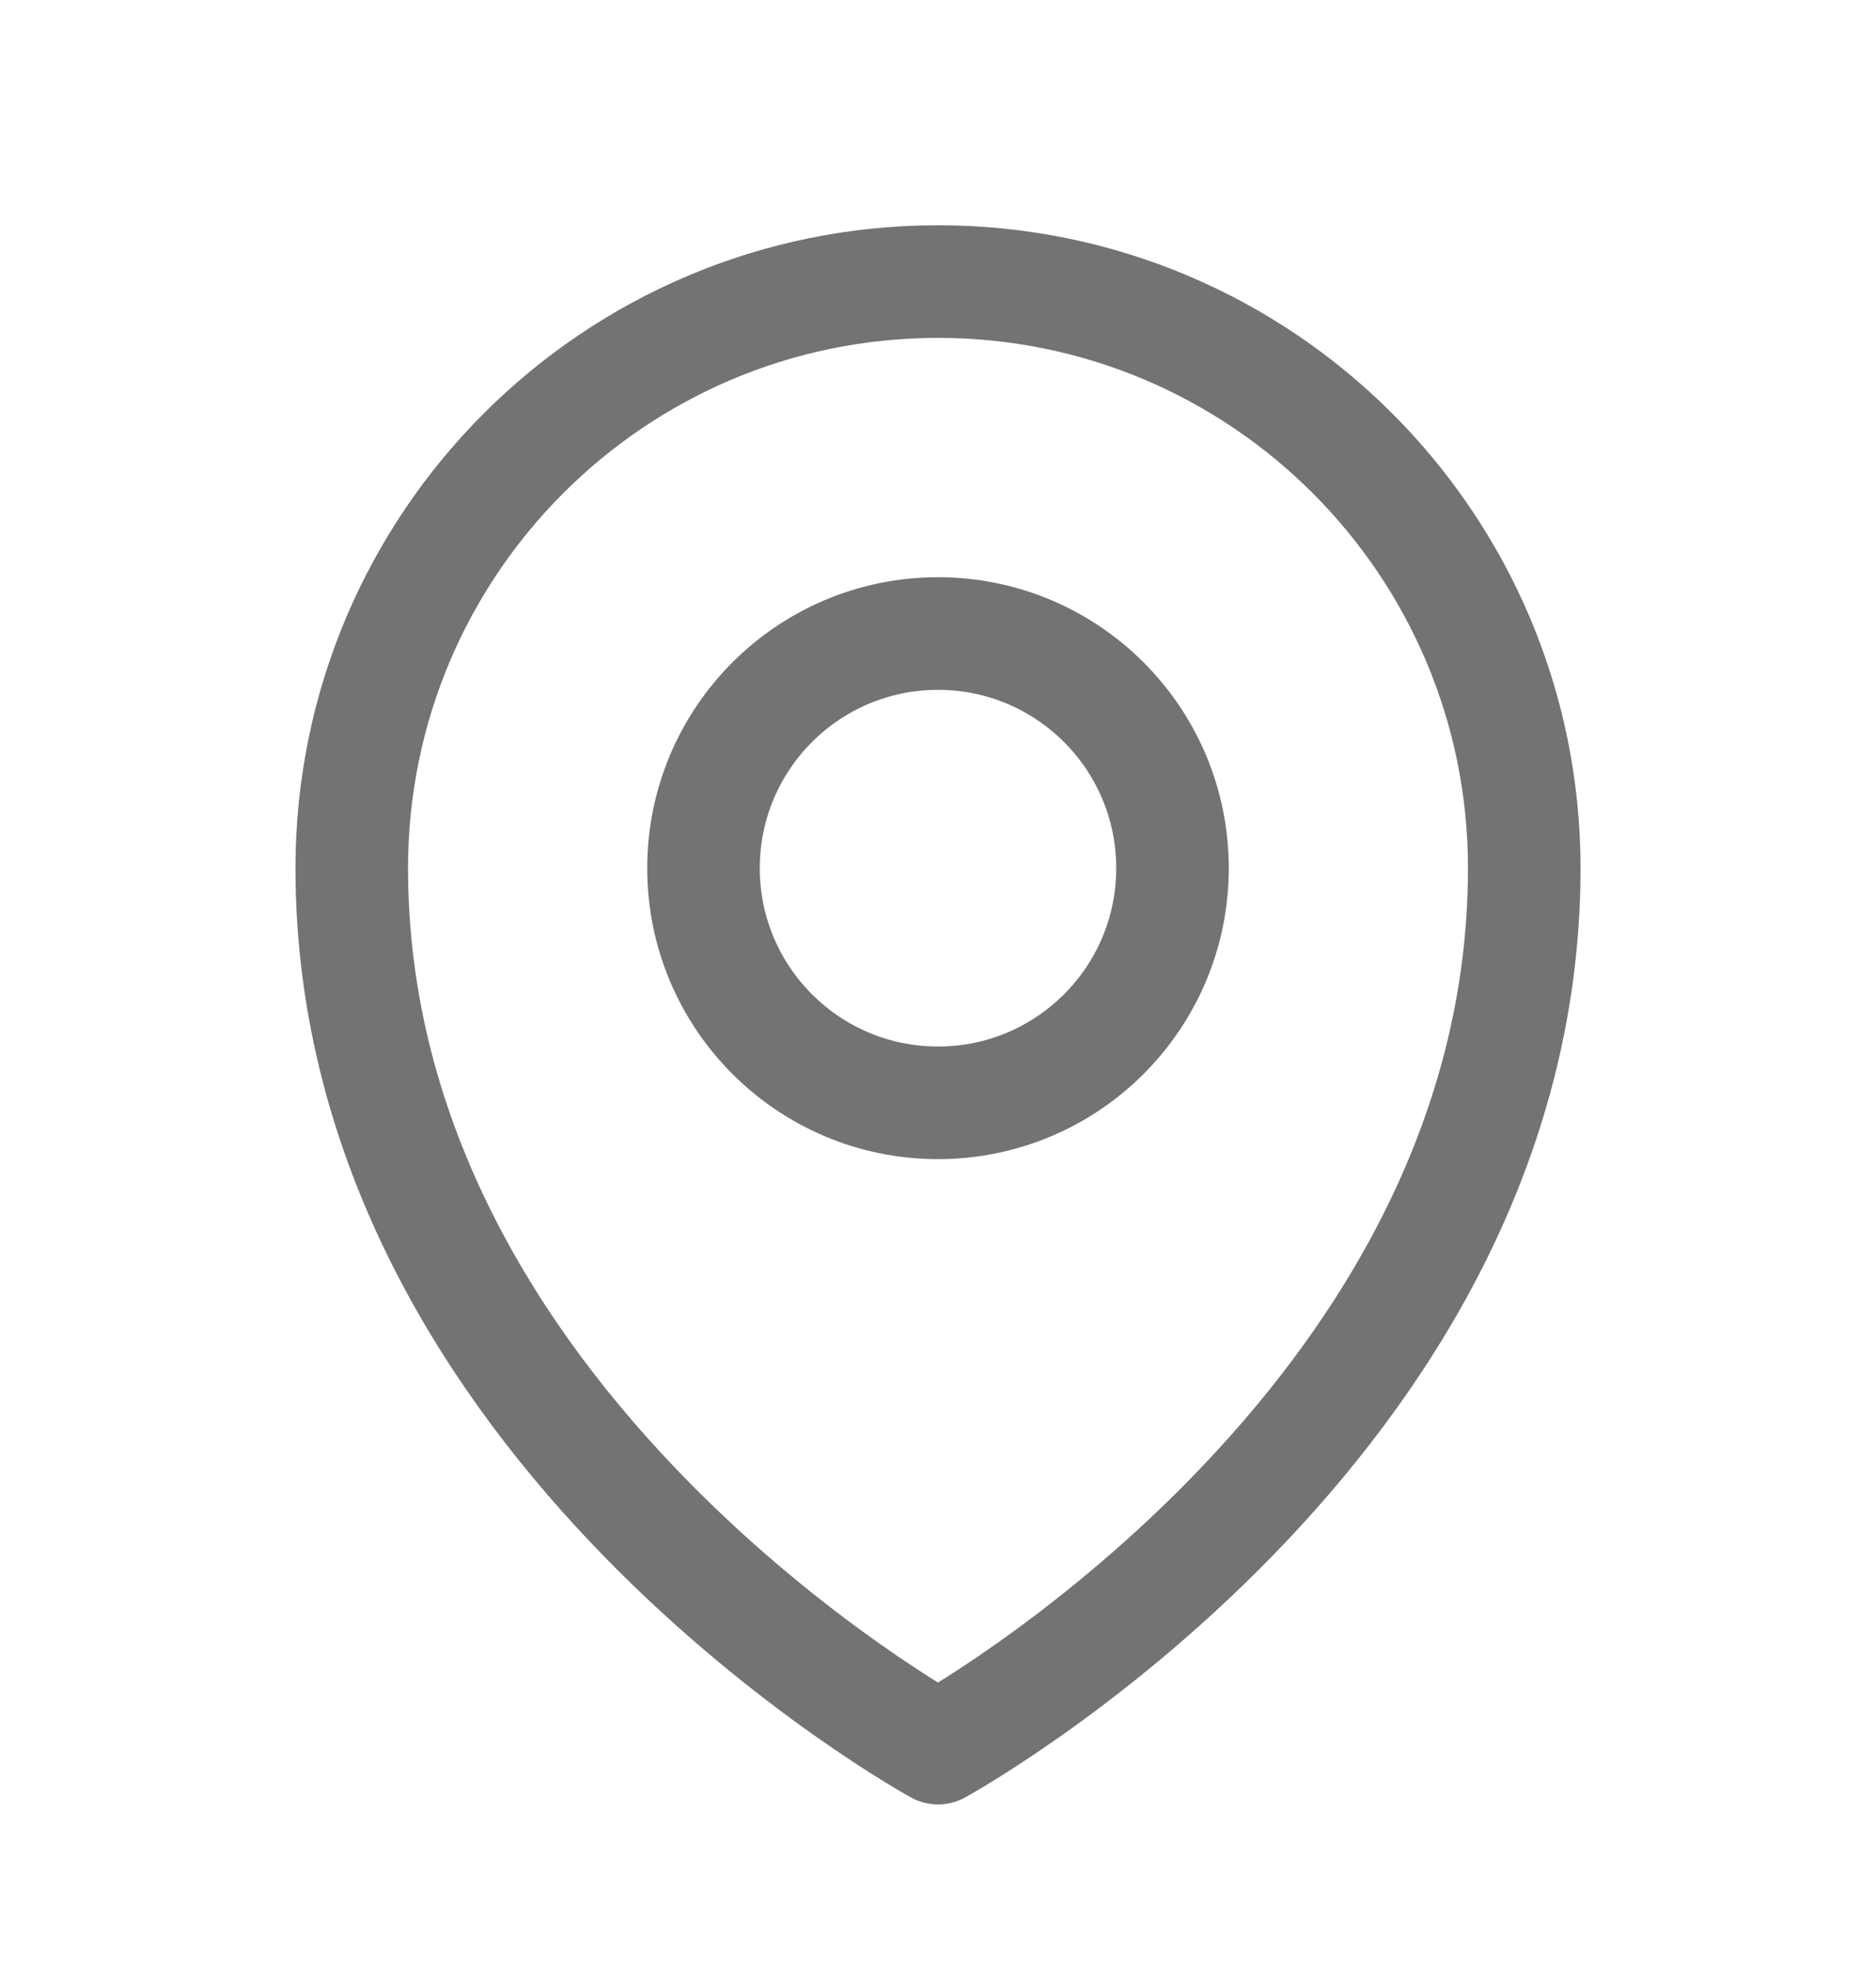
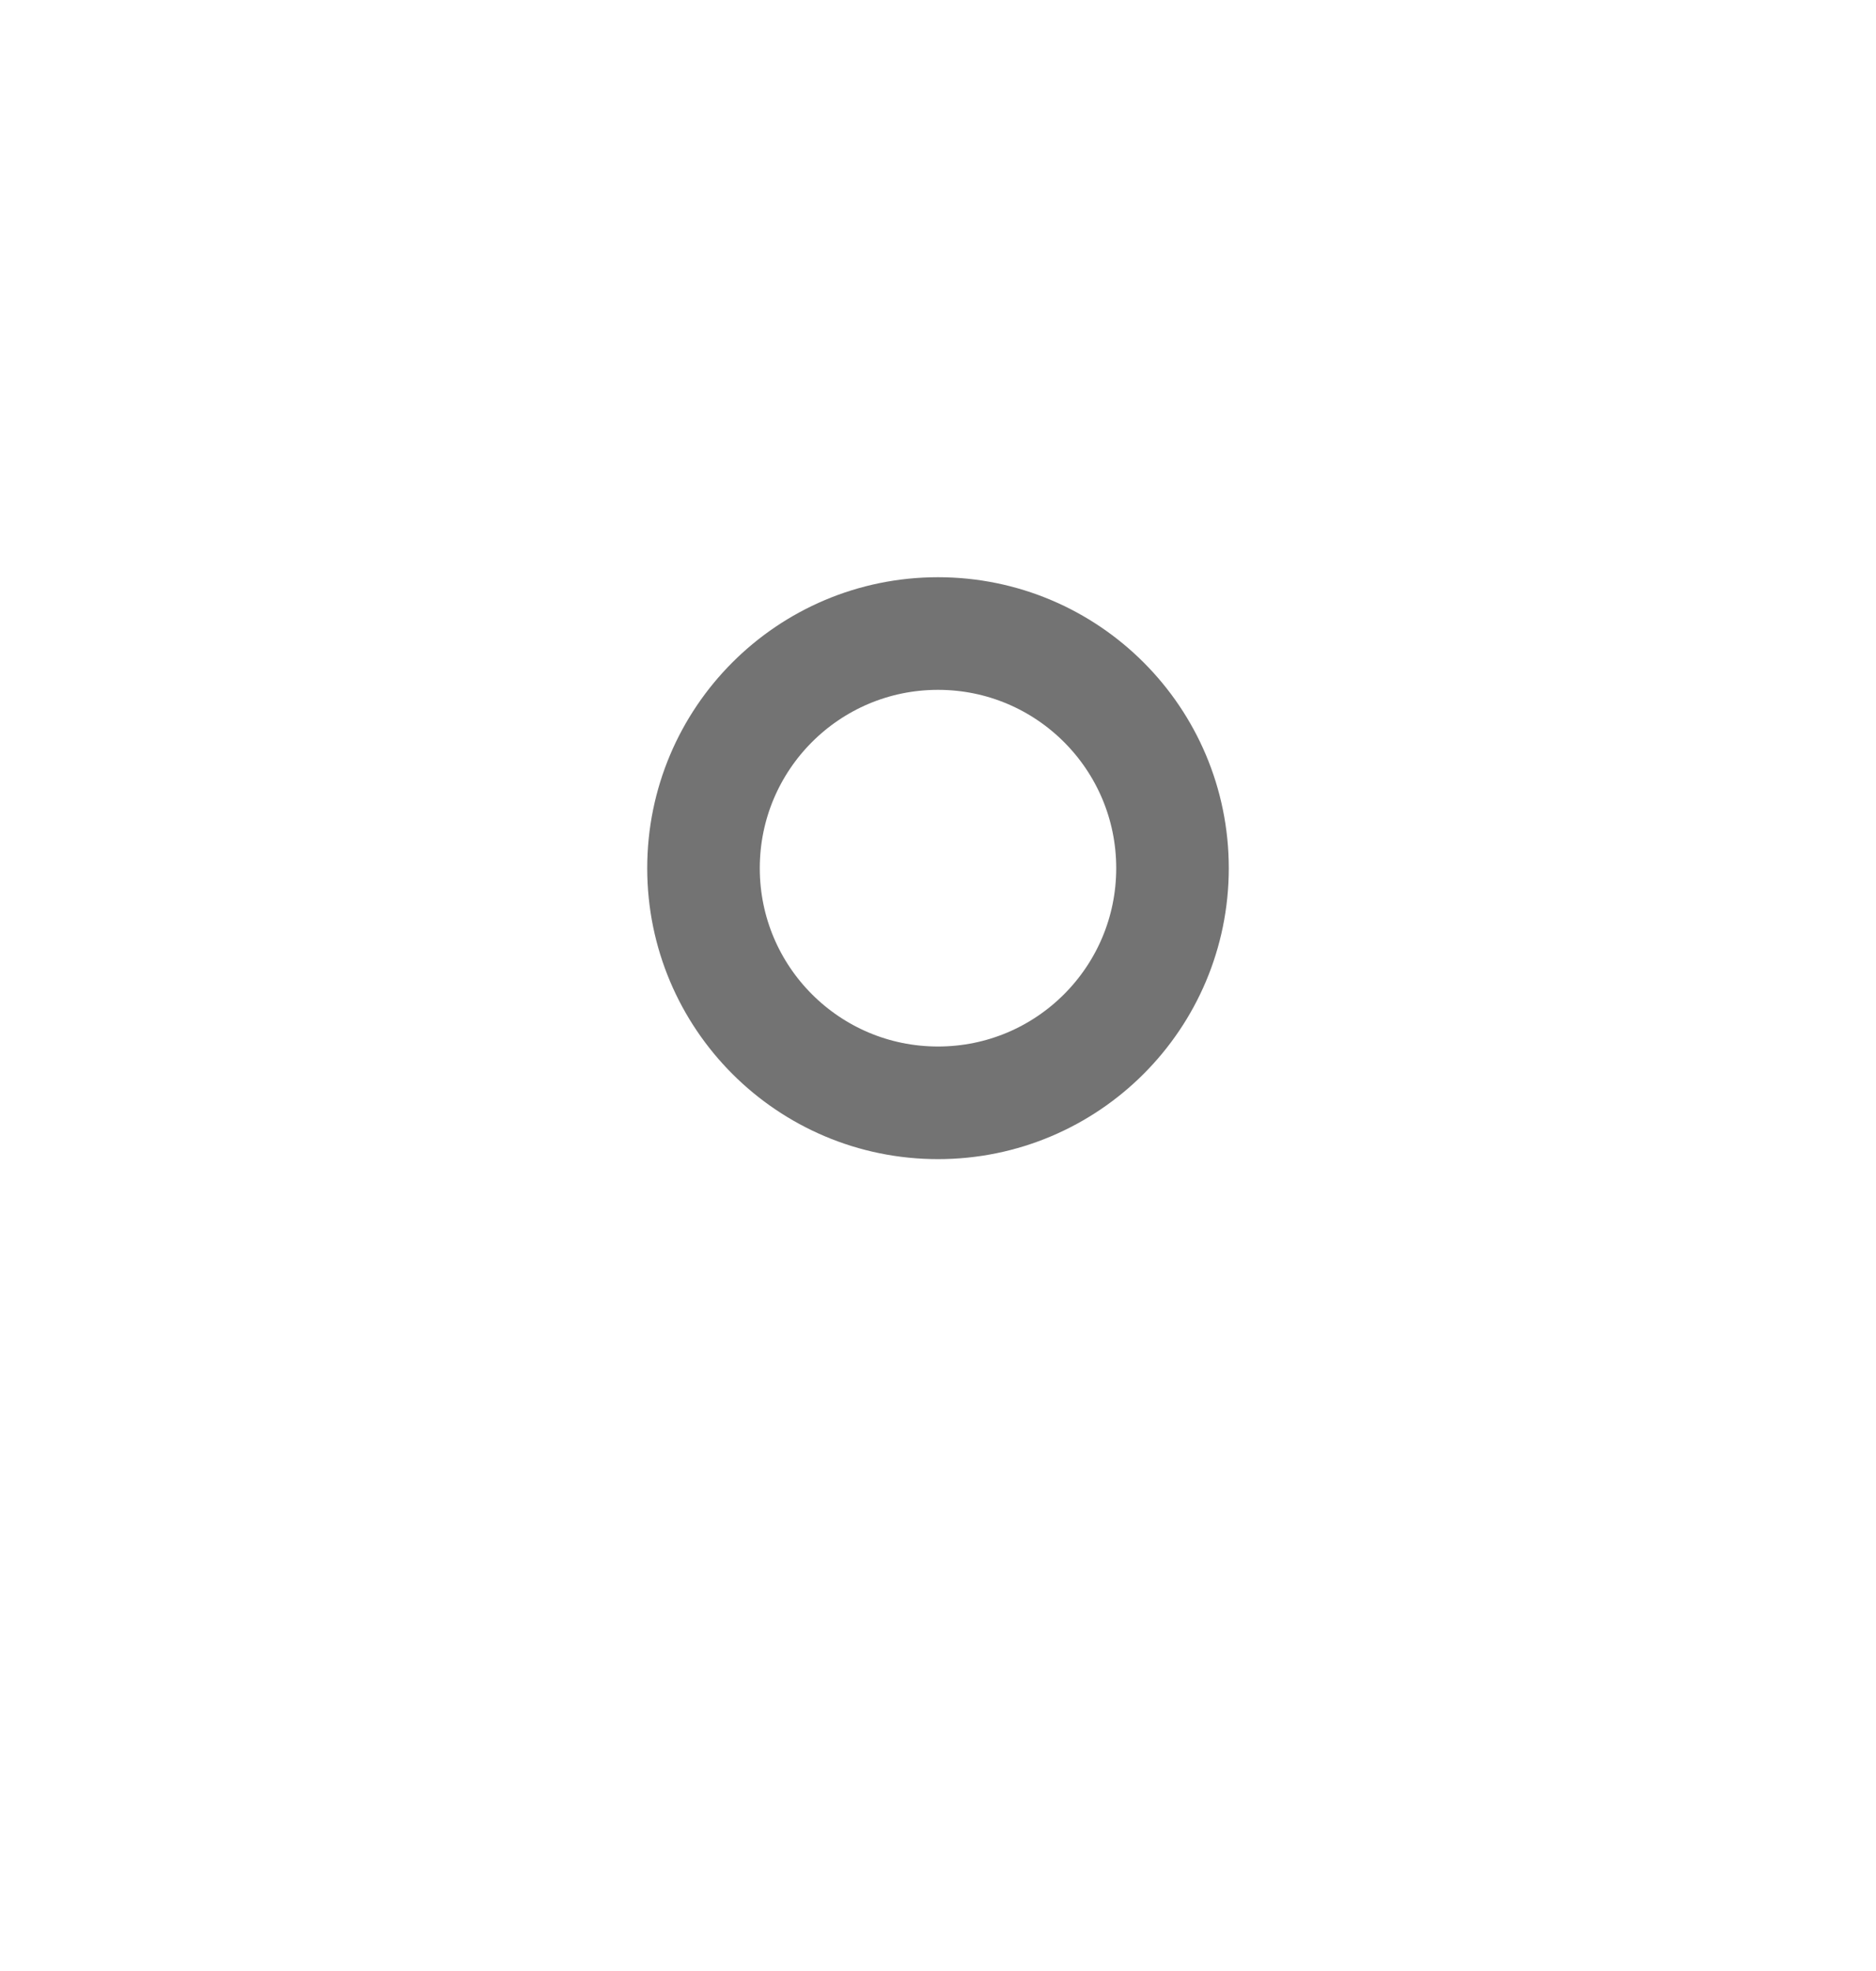
<svg xmlns="http://www.w3.org/2000/svg" width="20" height="21" viewBox="0 0 20 21" fill="none">
  <path d="M12.5 9.25C12.5 10.631 11.381 11.75 10 11.75C8.619 11.75 7.5 10.631 7.5 9.25C7.5 7.869 8.619 6.75 10 6.75C11.381 6.75 12.5 7.869 12.5 9.25Z" stroke="#737373" stroke-width="1.2" stroke-linecap="round" stroke-linejoin="round" />
-   <path d="M16.25 9.25C16.25 15.202 10 18.625 10 18.625C10 18.625 3.75 15.202 3.75 9.25C3.75 5.798 6.548 3 10 3C13.452 3 16.25 5.798 16.25 9.25Z" stroke="#737373" stroke-width="1.2" stroke-linecap="round" stroke-linejoin="round" />
</svg>